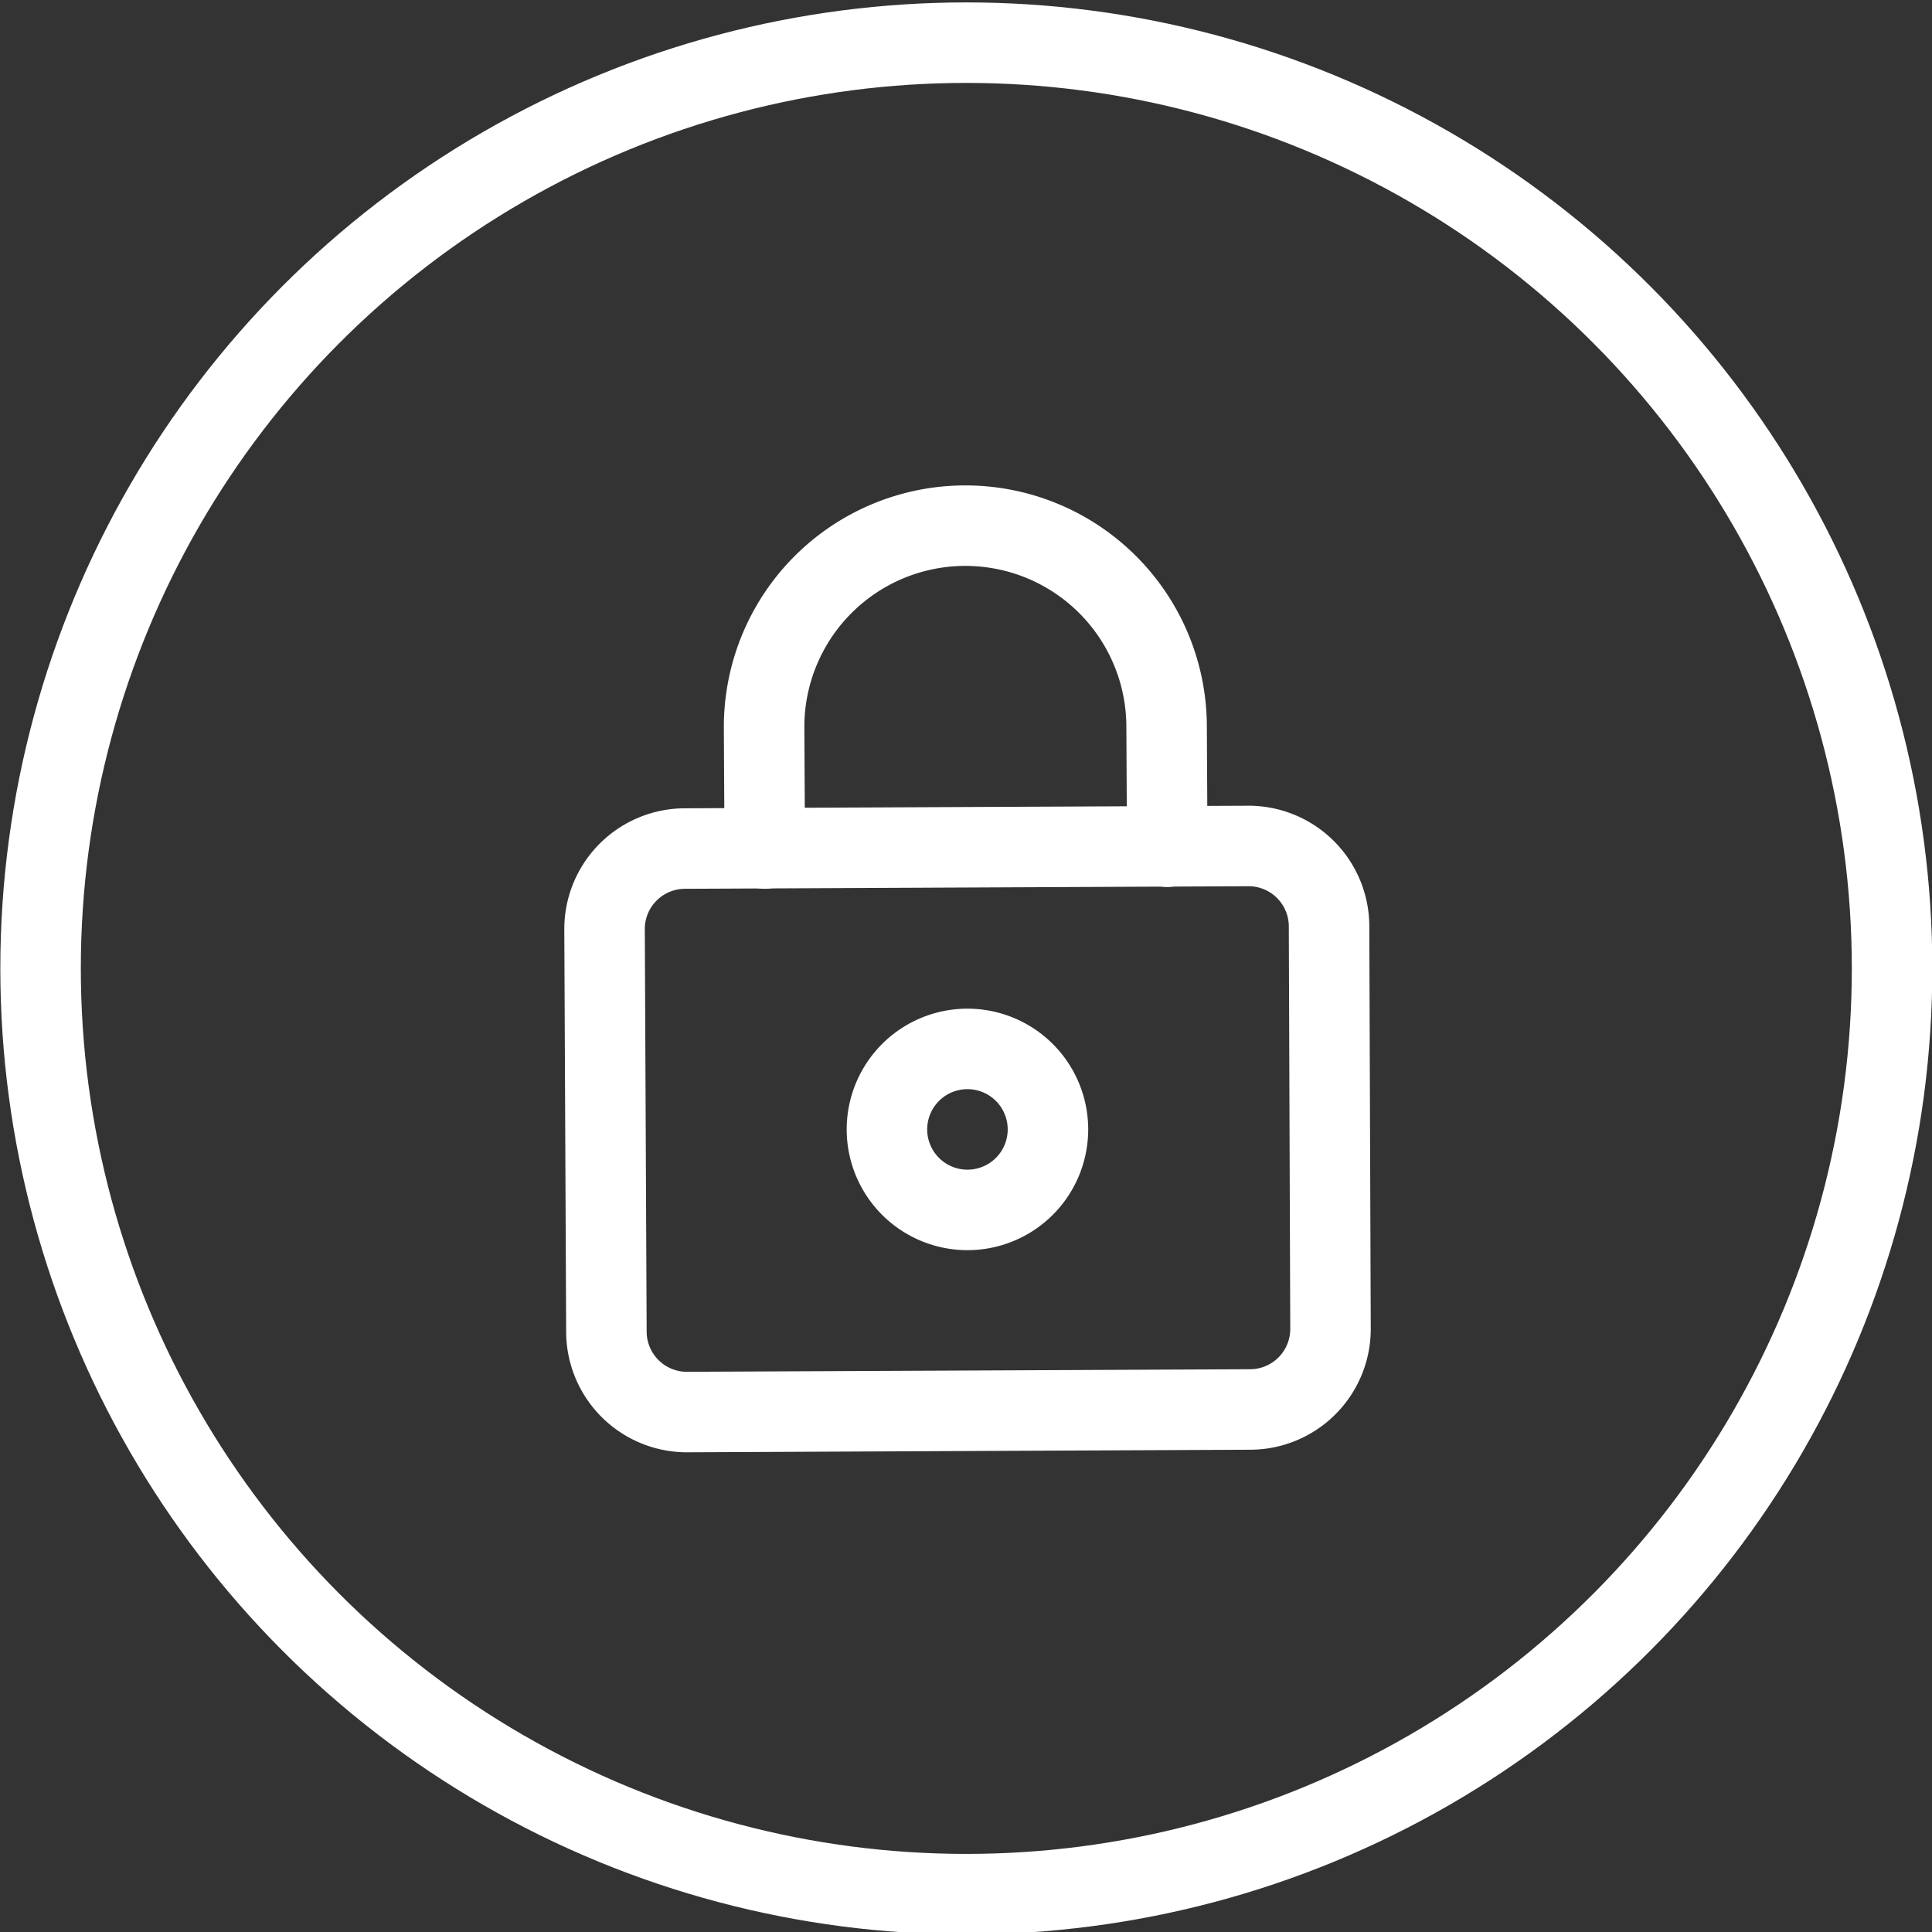
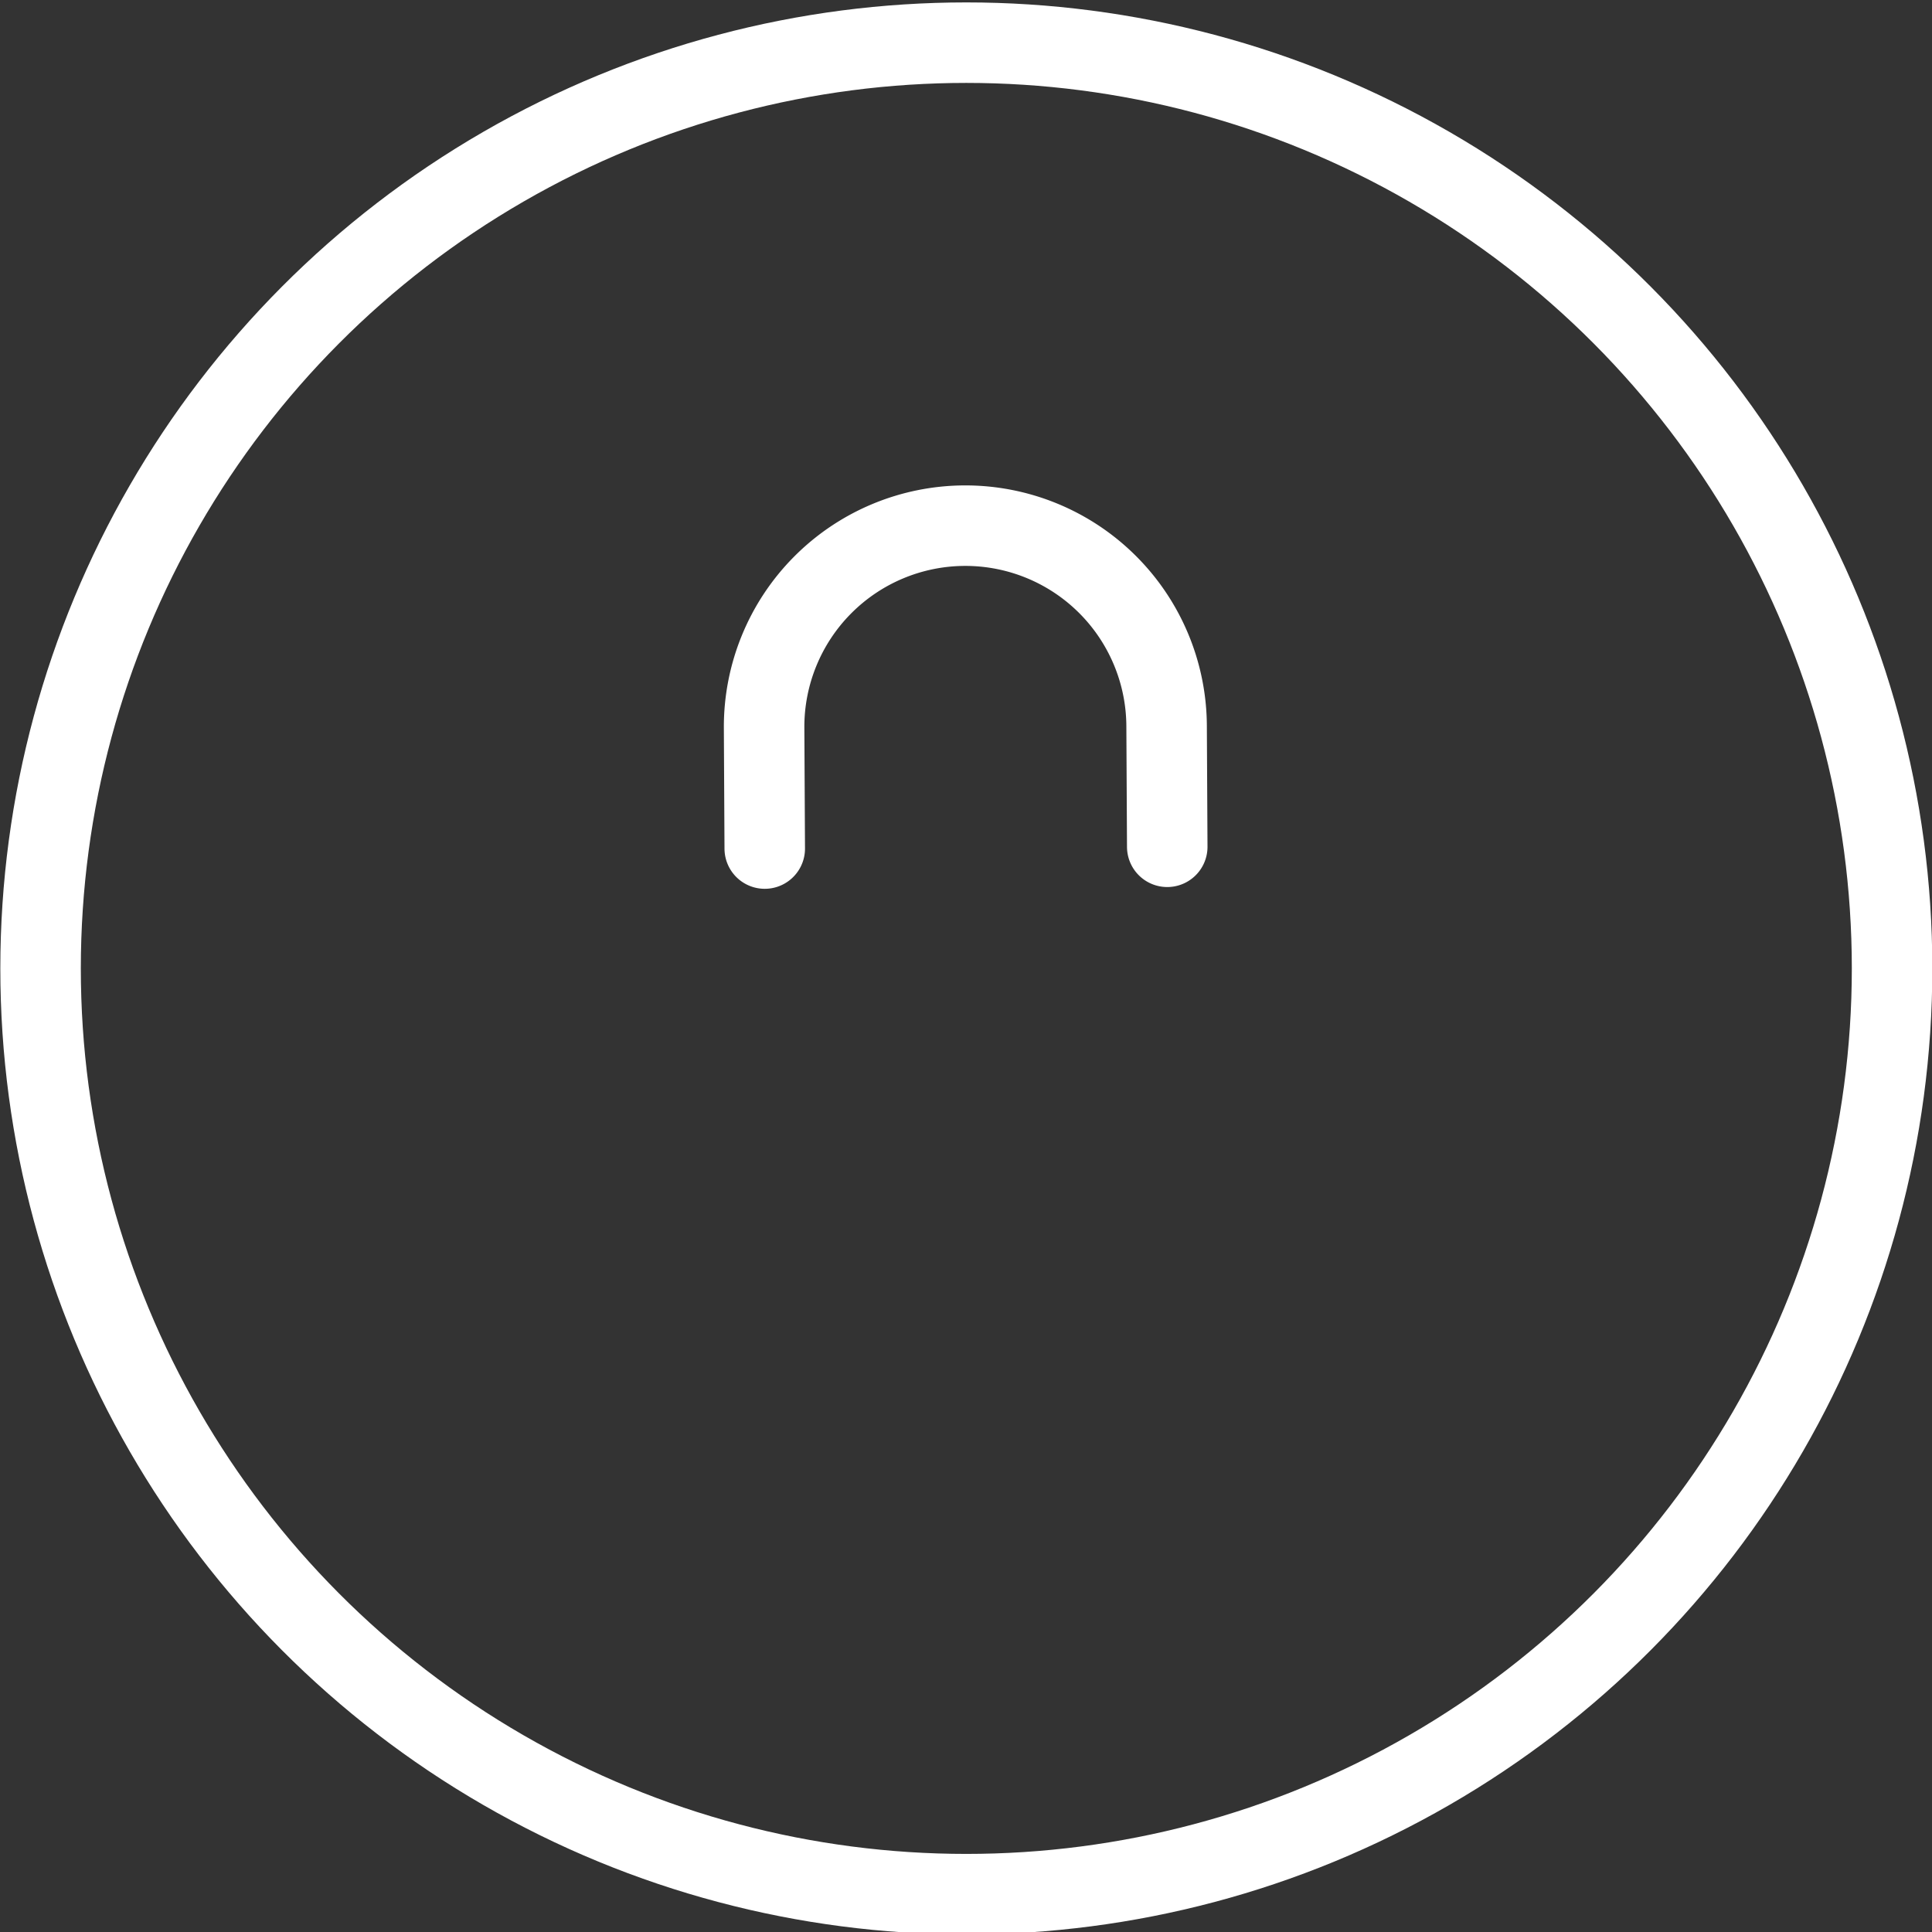
<svg xmlns="http://www.w3.org/2000/svg" viewBox="0 0 48 48">
  <rect x="0" y="0" width="48" height="48" fill="#333333" stroke="none" />
  <g transform="matrix(2,0,0,2,0,0)">
    <defs>
      <style>.a{fill:none;stroke:#ffffff;stroke-linecap:round;stroke-linejoin:round;}</style>
    </defs>
    <title>lock-circle-1</title>
    <circle class="a" cx="12.004" cy="12.03" r="11.5" />
-     <path class="a" d="M16.528,16.509a1,1,0,0,1-.995,1l-7,.032a1,1,0,0,1-1-1l-.023-5a1,1,0,0,1,1-1l7-.032a1,1,0,0,1,1,1Z" />
-     <path class="a" d="M12.013,13.03a1,1,0,1,0,1.005,1,1,1,0,0,0-1.005-1Z" />
+     <path class="a" d="M12.013,13.03Z" />
    <path class="a" d="M9.5,10.541l-.008-1.5a2.5,2.5,0,0,1,5-.022l.008,1.5" />
  </g>
</svg>